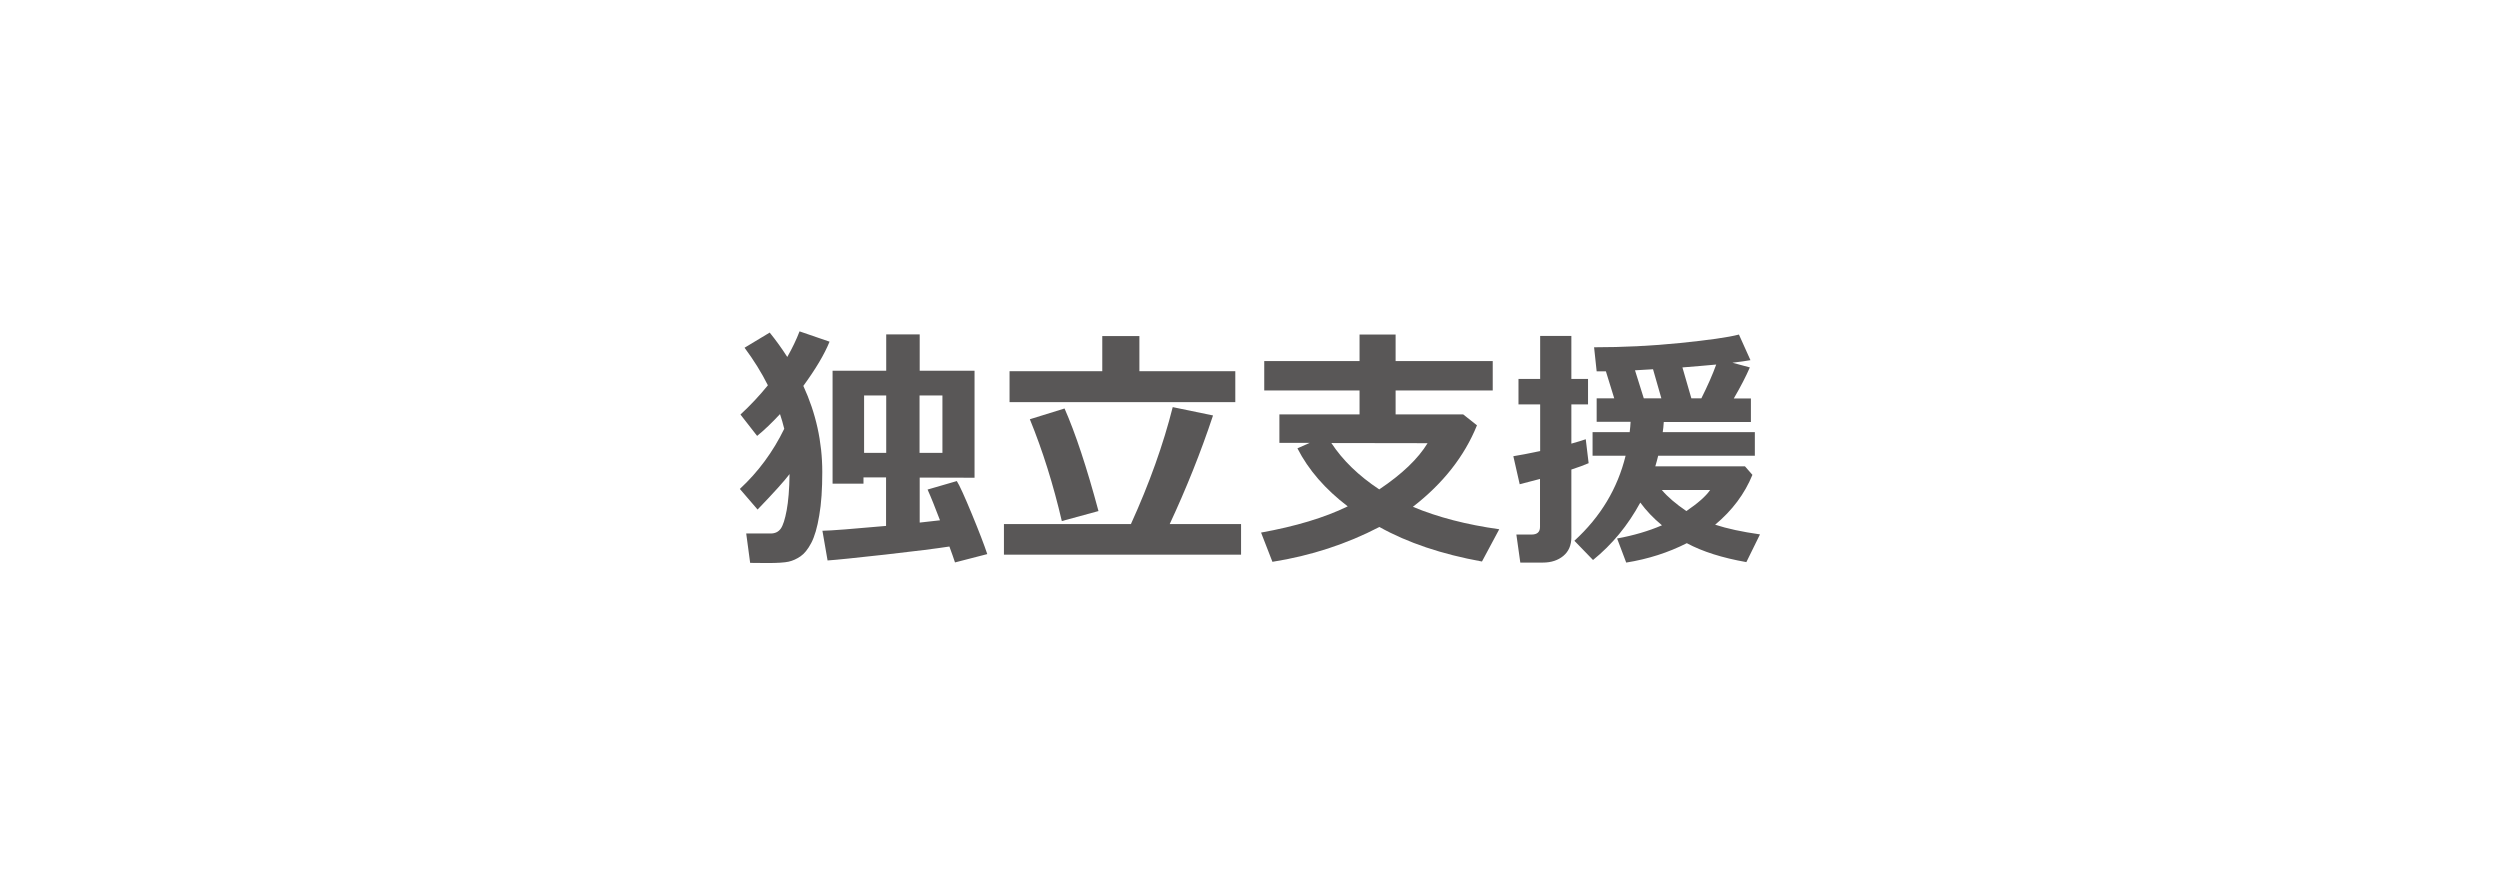
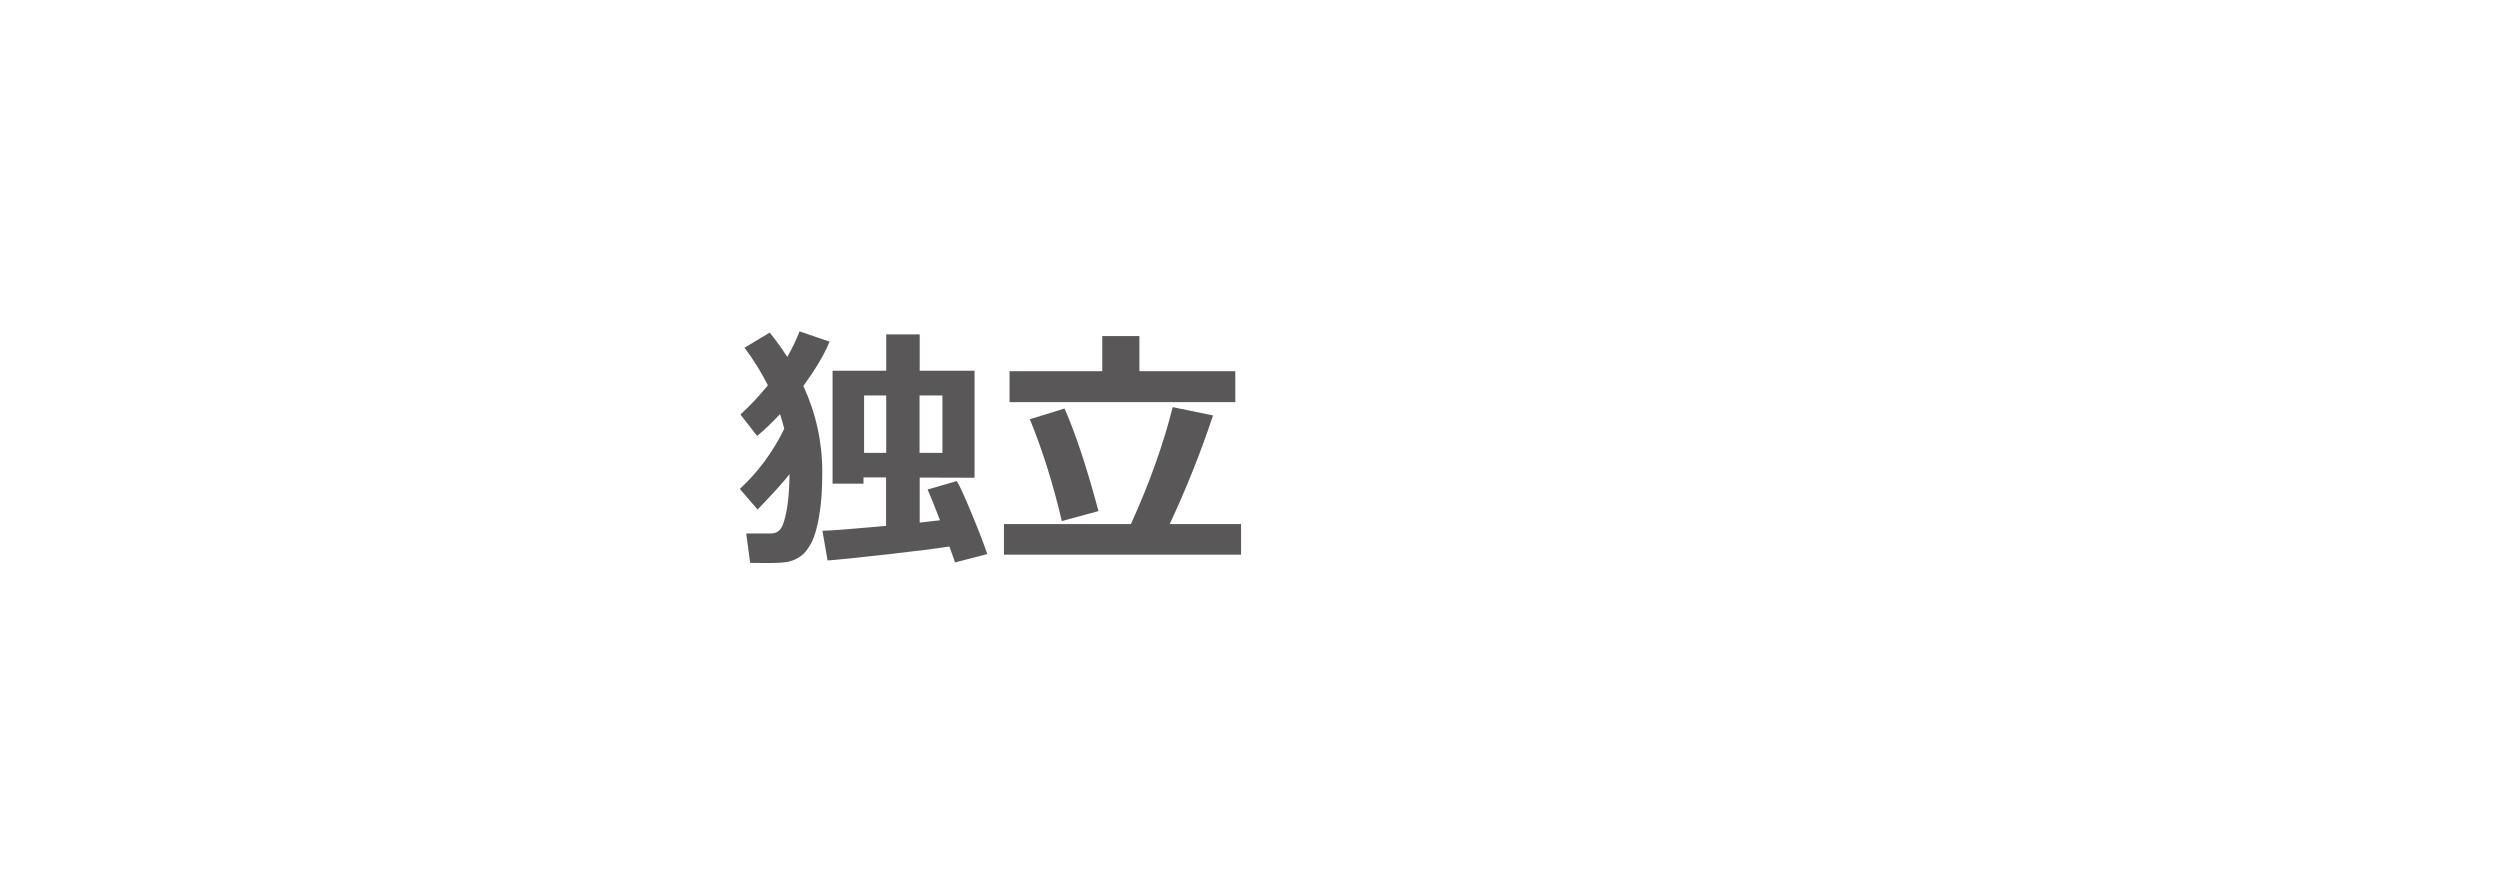
<svg xmlns="http://www.w3.org/2000/svg" version="1.1" id="レイヤー_1" x="0px" y="0px" viewBox="0 0 165 59" style="enable-background:new 0 0 165 59;" xml:space="preserve">
  <style type="text/css">
	.st0{fill:#FFFFFF;}
	.st1{fill:#595757;}
</style>
  <g>
-     <rect class="st0" width="165" height="59" />
-   </g>
+     </g>
  <g>
    <path class="st1" d="M52.11,31.29c-0.32,0.43-1.02,1.21-2.11,2.34l-1.17-1.36c1.21-1.12,2.19-2.45,2.93-3.97   c-0.08-0.34-0.18-0.66-0.28-0.97c-0.53,0.57-1.03,1.05-1.51,1.44l-1.1-1.41c0.65-0.6,1.26-1.25,1.81-1.93   c-0.42-0.84-0.93-1.66-1.54-2.48l1.66-1c0.42,0.52,0.81,1.06,1.16,1.61c0.33-0.58,0.6-1.14,0.81-1.69l1.98,0.68   c-0.34,0.84-0.92,1.81-1.73,2.92c0.83,1.8,1.25,3.69,1.25,5.68c0,1.12-0.06,2.08-0.2,2.87c-0.13,0.8-0.31,1.4-0.53,1.82   s-0.46,0.71-0.71,0.88c-0.25,0.17-0.51,0.29-0.78,0.35s-0.73,0.09-1.39,0.09l-1.15-0.01l-0.26-1.94h1.62   c0.29,0,0.51-0.11,0.66-0.32c0.15-0.21,0.28-0.62,0.39-1.21S52.1,32.28,52.11,31.29z M62.66,36.07c-0.84,0.13-2.24,0.31-4.21,0.53   s-3.24,0.35-3.83,0.39l-0.34-1.96c0.58-0.01,1.98-0.12,4.2-0.32v-3.2h-1.49v0.41h-2.04v-7.45h3.54v-2.4h2.21v2.4h3.62v7.06   l-3.62-0.01v2.97l1.34-0.15c-0.32-0.84-0.59-1.52-0.82-2.03l1.93-0.56c0.18,0.28,0.51,1.01,0.99,2.17   c0.48,1.16,0.82,2.05,1.02,2.65l-2.13,0.55C62.94,36.85,62.82,36.5,62.66,36.07z M58.49,26.1h-1.46v3.79h1.46V26.1z M62.2,29.9   V26.1h-1.51v3.79H62.2z" />
    <path class="st1" d="M81.89,36.61H66.26v-2.02h8.38c1.22-2.68,2.14-5.26,2.76-7.72l2.66,0.55c-0.81,2.44-1.77,4.83-2.86,7.17h4.71   V36.61z M81.52,26.54H66.63V24.5h6.12v-2.32h2.45v2.32h6.33V26.54z M72.5,33.73l-2.42,0.66c-0.56-2.4-1.26-4.64-2.11-6.72   l2.29-0.71C70.97,28.57,71.72,30.82,72.5,33.73z" />
-     <path class="st1" d="M97.48,28.07c-0.83,2.05-2.24,3.84-4.23,5.38c1.65,0.69,3.55,1.18,5.7,1.48l-1.14,2.13   c-2.65-0.48-4.91-1.24-6.77-2.28c-2.17,1.13-4.53,1.9-7.06,2.3l-0.75-1.93c2.27-0.41,4.18-0.98,5.72-1.73   c-1.48-1.13-2.59-2.4-3.32-3.83l0.81-0.36h-2v-1.88h5.29v-1.58h-6.29v-1.94h6.29v-1.75h2.38v1.75h6.41v1.94h-6.41v1.58h4.46   L97.48,28.07z M91.03,32.3c1.51-1.01,2.57-2.03,3.19-3.05l-6.35-0.01C88.62,30.38,89.67,31.4,91.03,32.3z" />
-     <path class="st1" d="M104.85,30.57c-0.3,0.13-0.68,0.27-1.14,0.42v4.47c0,0.53-0.18,0.94-0.53,1.23c-0.35,0.29-0.8,0.44-1.35,0.44   h-1.49l-0.26-1.85h1c0.38,0,0.56-0.17,0.56-0.5v-3.17c-0.45,0.12-0.9,0.24-1.34,0.35l-0.42-1.85c0.43-0.07,1.02-0.18,1.77-0.34   v-3.08h-1.43v-1.68h1.43v-2.84h2.06v2.84h1.1v1.68h-1.1v2.59c0.4-0.11,0.71-0.21,0.95-0.29L104.85,30.57z M109.81,27.84   c-0.02,0.29-0.04,0.52-0.07,0.68h6.08v1.56h-6.38c-0.06,0.24-0.12,0.47-0.19,0.7h5.92l0.49,0.56c-0.51,1.25-1.33,2.35-2.46,3.29   c0.79,0.26,1.77,0.47,2.96,0.64l-0.9,1.83c-1.58-0.28-2.89-0.69-3.93-1.25c-1.22,0.62-2.56,1.05-4,1.28l-0.6-1.59   c1.09-0.2,2.08-0.49,2.96-0.87c-0.56-0.46-1.04-0.97-1.43-1.5c-0.82,1.51-1.86,2.77-3.12,3.79l-1.23-1.27   c1.73-1.58,2.85-3.45,3.38-5.61h-2.18v-1.56h2.45c0.03-0.25,0.05-0.48,0.06-0.68h-2.24v-1.55h1.16l-0.55-1.78h-0.38h-0.23   l-0.17-1.59c1.9,0,3.79-0.09,5.66-0.28c1.87-0.19,3.17-0.37,3.9-0.56l0.76,1.69c-0.28,0.05-0.67,0.11-1.19,0.17l1.15,0.31   c-0.25,0.58-0.6,1.26-1.06,2.05h1.13v1.55H109.81z M107.91,24.44l0.58,1.85h1.16l-0.55-1.92L107.91,24.44z M111.3,33.73   c0.75-0.51,1.28-0.97,1.57-1.39h-3.19C110.07,32.8,110.61,33.26,111.3,33.73z M111.63,26.29h0.66c0.41-0.82,0.74-1.56,0.98-2.23   c-0.62,0.06-1.36,0.12-2.23,0.19L111.63,26.29z" />
  </g>
</svg>